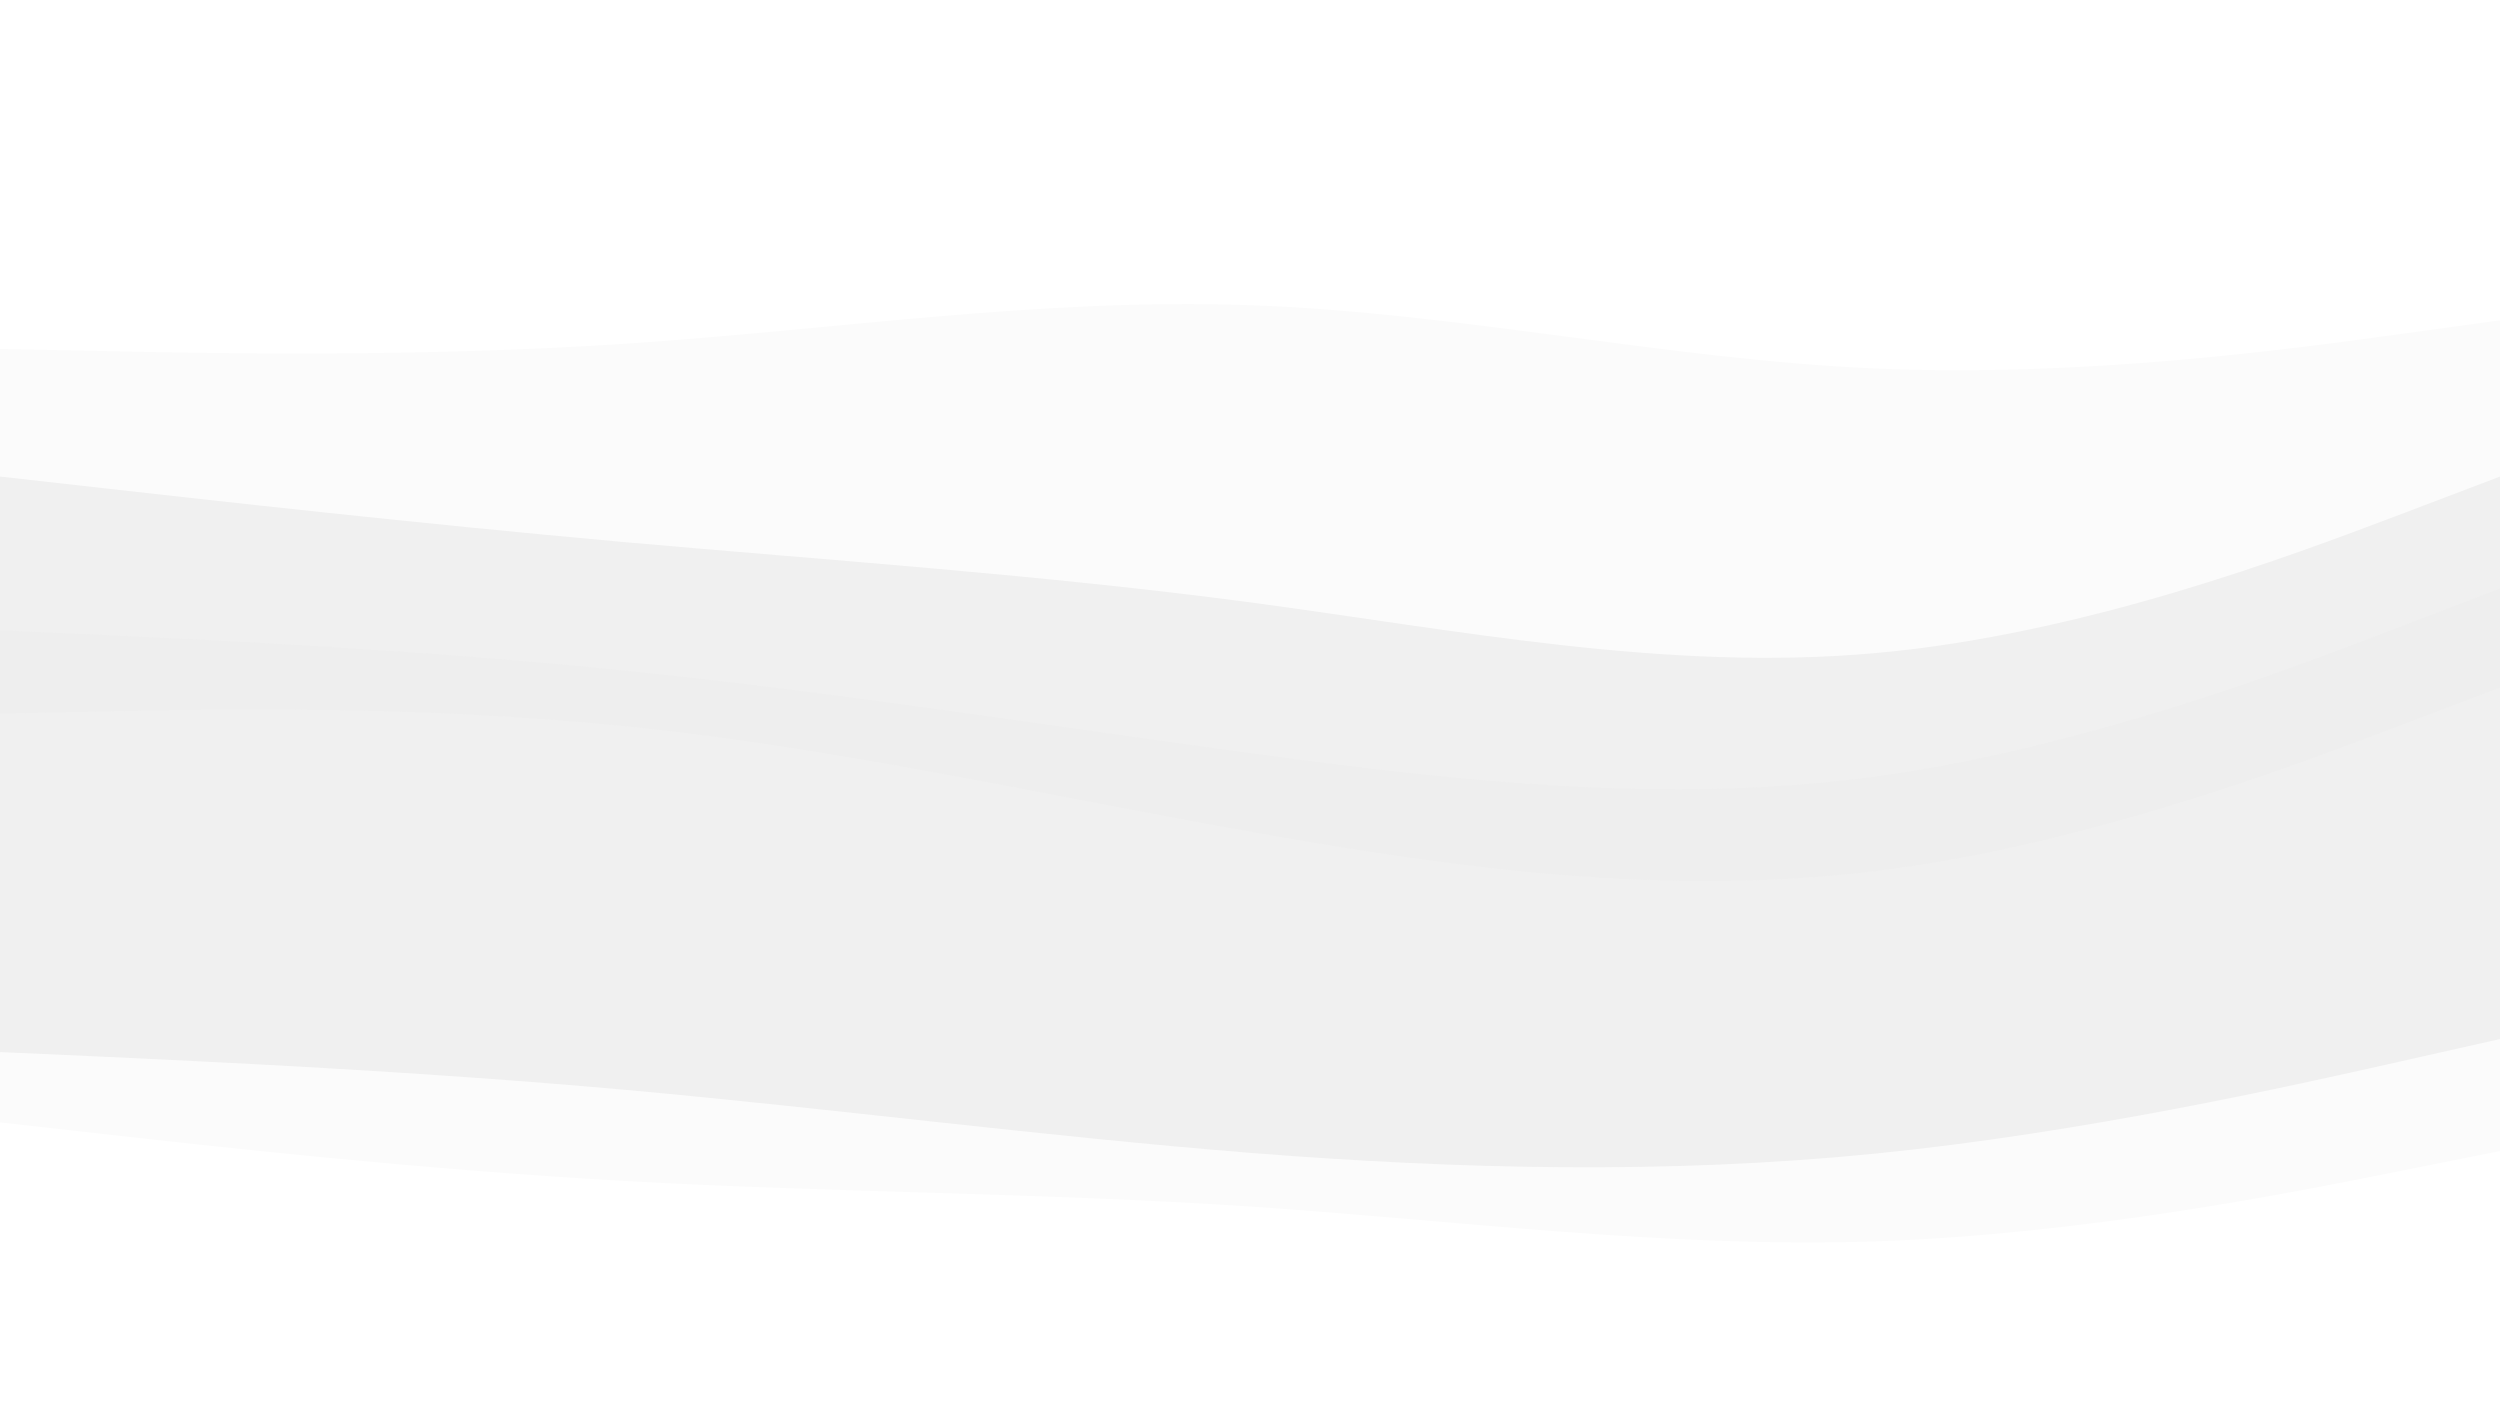
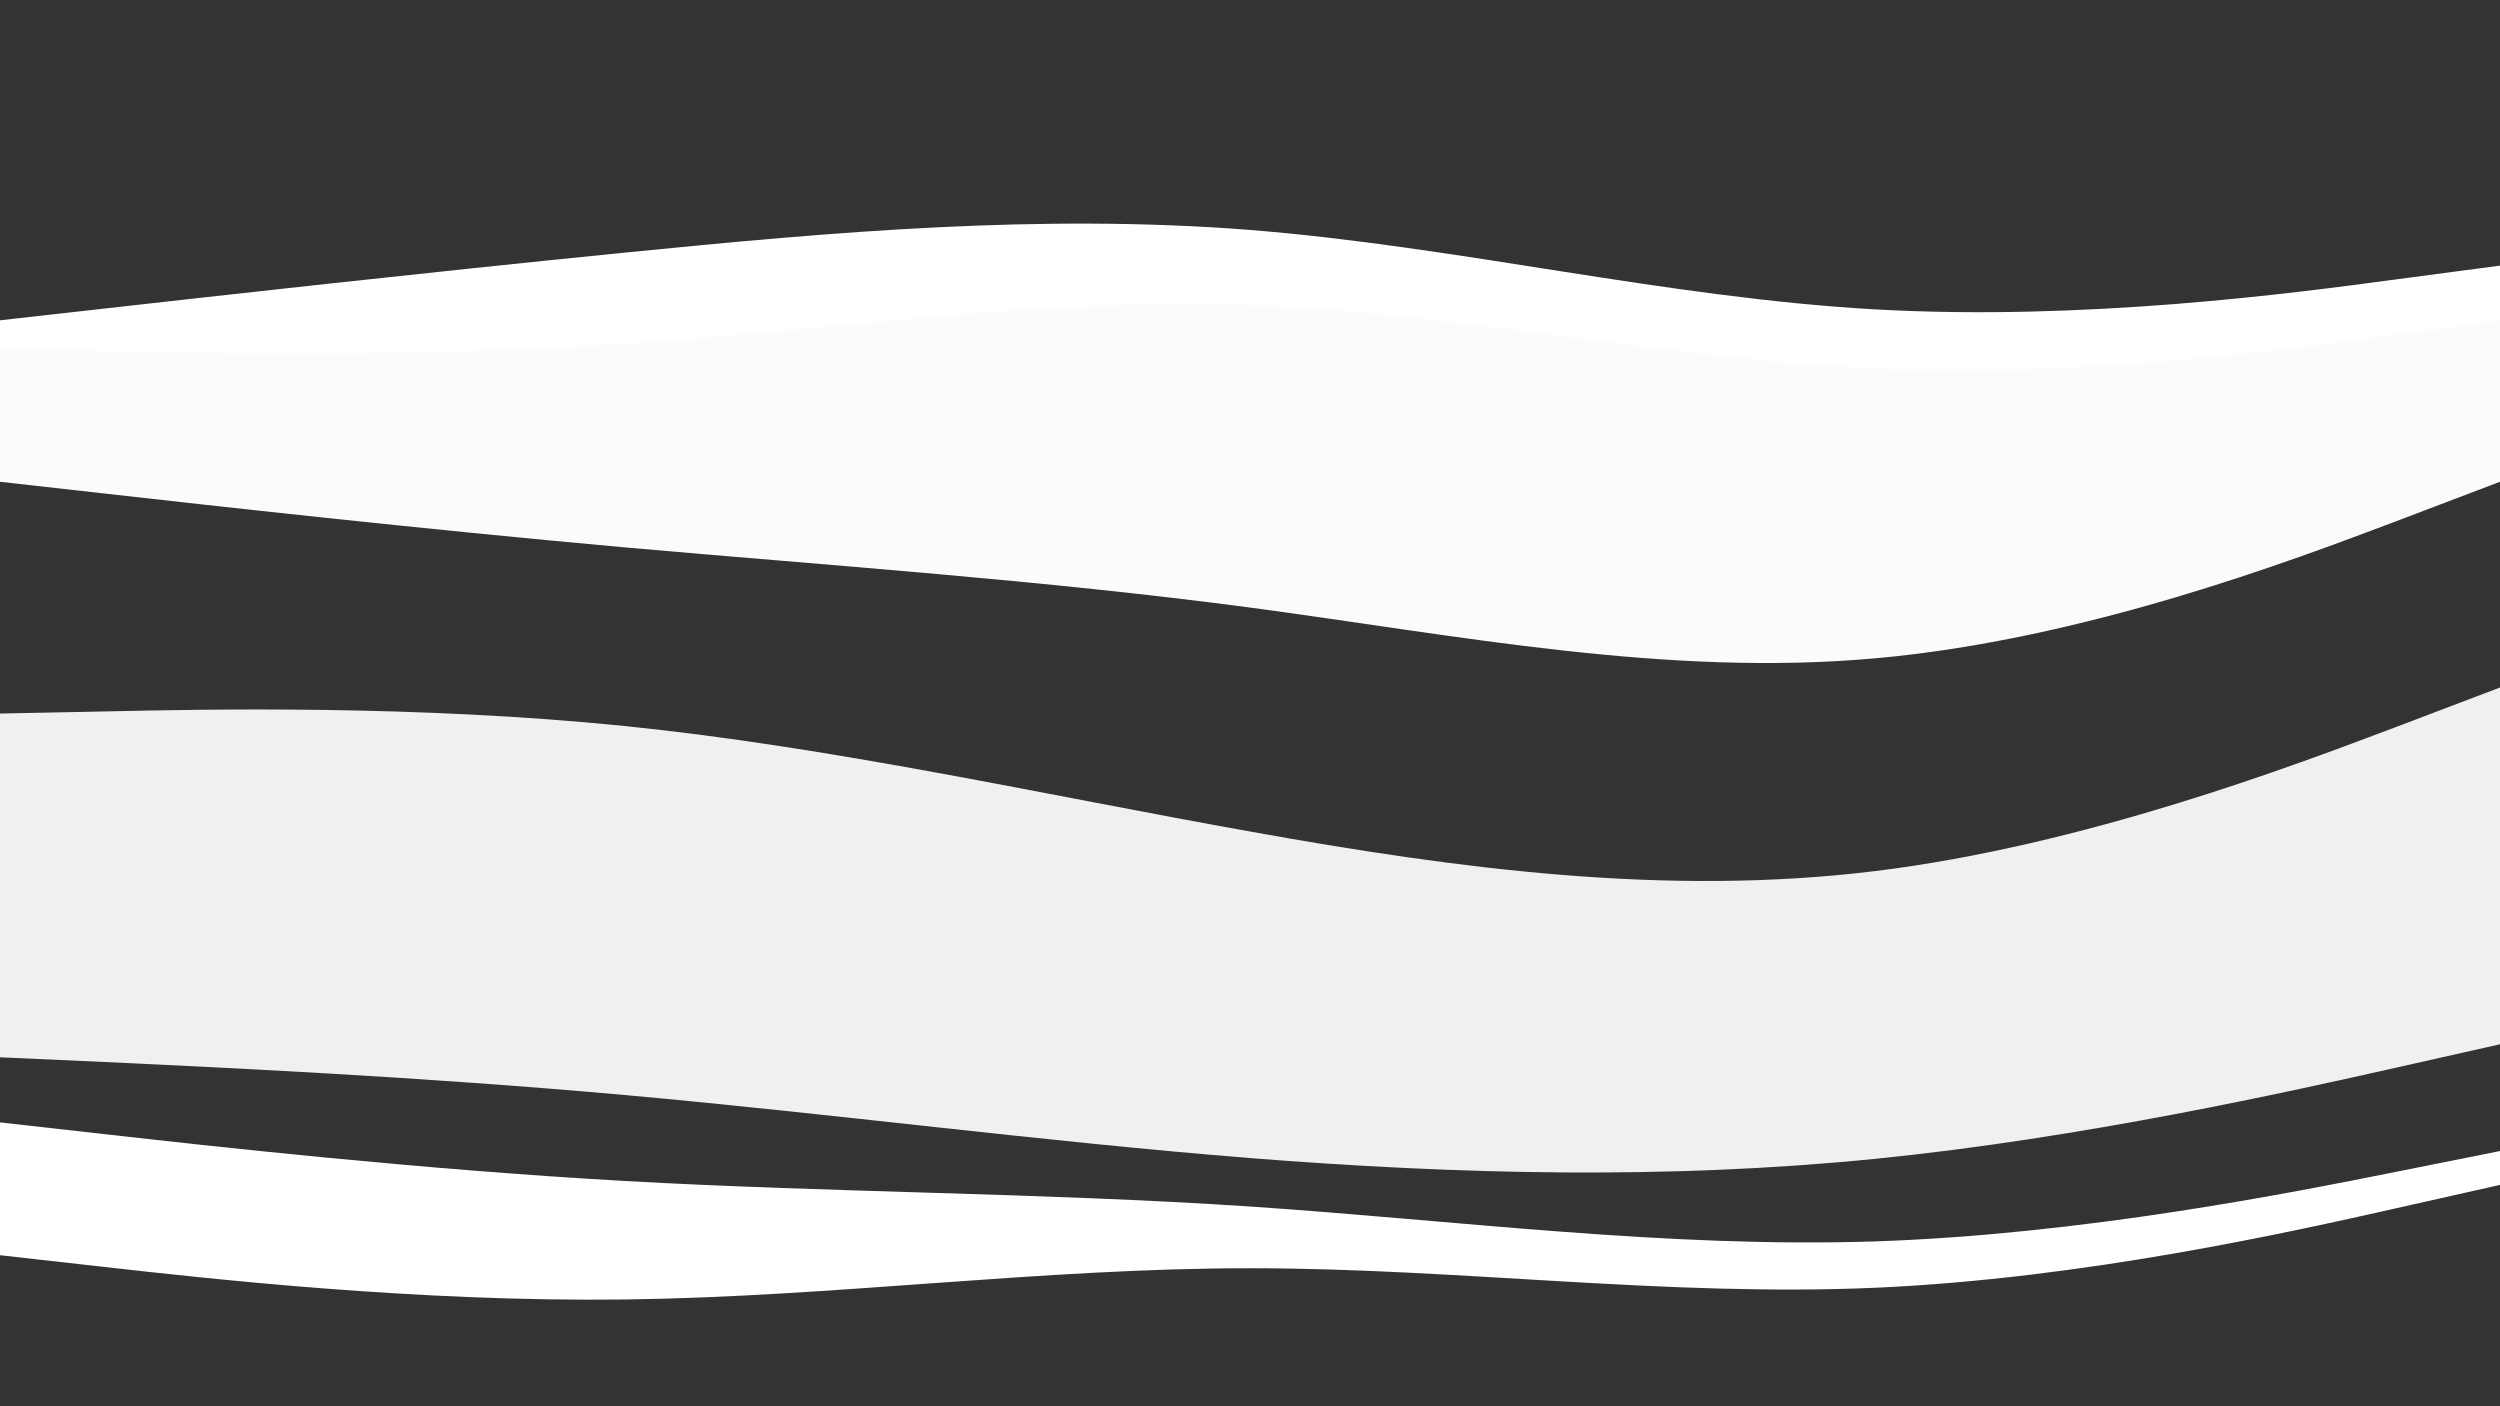
<svg xmlns="http://www.w3.org/2000/svg" id="visual" viewBox="0 0 960 540" width="960" height="540" version="1.1">
  <rect x="0" y="0" width="960" height="540" fill="#333333" stroke="none" />
-   <path d="M0 125L40 120.5C80 116 160 107 240 99C320 91 400 84 480 90.3C560 96.7 640 116.3 720 120.8C800 125.3 880 114.7 920 109.3L960 104L960 0L920 0C880 0 800 0 720 0C640 0 560 0 480 0C400 0 320 0 240 0C160 0 80 0 40 0L0 0Z" fill="#ffffff" />
  <path d="M0 136L40 136.8C80 137.7 160 139.3 240 134C320 128.7 400 116.3 480 119.2C560 122 640 140 720 143.5C800 147 880 136 920 130.5L960 125L960 102L920 107.3C880 112.7 800 123.3 720 118.8C640 114.3 560 94.7 480 88.3C400 82 320 89 240 97C160 105 80 114 40 118.5L0 123Z" fill="#ffffff" />
  <path d="M0 185L40 189.5C80 194 160 203 240 210.2C320 217.3 400 222.7 480 233.3C560 244 640 260 720 252.8C800 245.7 880 215.3 920 200.2L960 185L960 123L920 128.5C880 134 800 145 720 141.5C640 138 560 120 480 117.2C400 114.3 320 126.7 240 132C160 137.3 80 135.7 40 134.8L0 134Z" fill="#fbfbfb" />
-   <path d="M0 244L40 245.8C80 247.7 160 251.3 240 259.5C320 267.7 400 280.3 480 291.2C560 302 640 311 720 300.2C800 289.3 880 258.7 920 243.3L960 228L960 183L920 198.2C880 213.3 800 243.7 720 250.8C640 258 560 242 480 231.3C400 220.7 320 215.3 240 208.2C160 201 80 192 40 187.5L0 183Z" fill="#f0f0f0" />
-   <path d="M0 276L40 275.2C80 274.3 160 272.7 240 280.8C320 289 400 307 480 321.3C560 335.7 640 346.3 720 336.5C800 326.7 880 296.3 920 281.2L960 266L960 226L920 241.3C880 256.7 800 287.3 720 298.2C640 309 560 300 480 289.2C400 278.3 320 265.7 240 257.5C160 249.3 80 245.7 40 243.8L0 242Z" fill="#eeeeee" />
  <path d="M0 406L40 407.8C80 409.7 160 413.3 240 420.5C320 427.7 400 438.3 480 444.7C560 451 640 453 720 445C800 437 880 419 920 410L960 401L960 264L920 279.2C880 294.3 800 324.7 720 334.5C640 344.3 560 333.7 480 319.3C400 305 320 287 240 278.8C160 270.7 80 272.3 40 273.2L0 274Z" fill="#f0f0f0" />
-   <path d="M0 433L40 437.5C80 442 160 451 240 455.5C320 460 400 460 480 465.3C560 470.7 640 481.3 720 478.7C800 476 880 460 920 452L960 444L960 399L920 408C880 417 800 435 720 443C640 451 560 449 480 442.7C400 436.3 320 425.7 240 418.5C160 411.3 80 407.7 40 405.8L0 404Z" fill="#fbfbfb" />
  <path d="M0 482L40 486.5C80 491 160 500 240 499C320 498 400 487 480 487C560 487 640 498 720 494.5C800 491 880 473 920 464L960 455L960 442L920 450C880 458 800 474 720 476.7C640 479.3 560 468.7 480 463.3C400 458 320 458 240 453.5C160 449 80 440 40 435.5L0 431Z" fill="#ffffff" />
-   <path d="M0 541L40 541C80 541 160 541 240 541C320 541 400 541 480 541C560 541 640 541 720 541C800 541 880 541 920 541L960 541L960 453L920 462C880 471 800 489 720 492.5C640 496 560 485 480 485C400 485 320 496 240 497C160 498 80 489 40 484.5L0 480Z" fill="#ffffff" />
</svg>